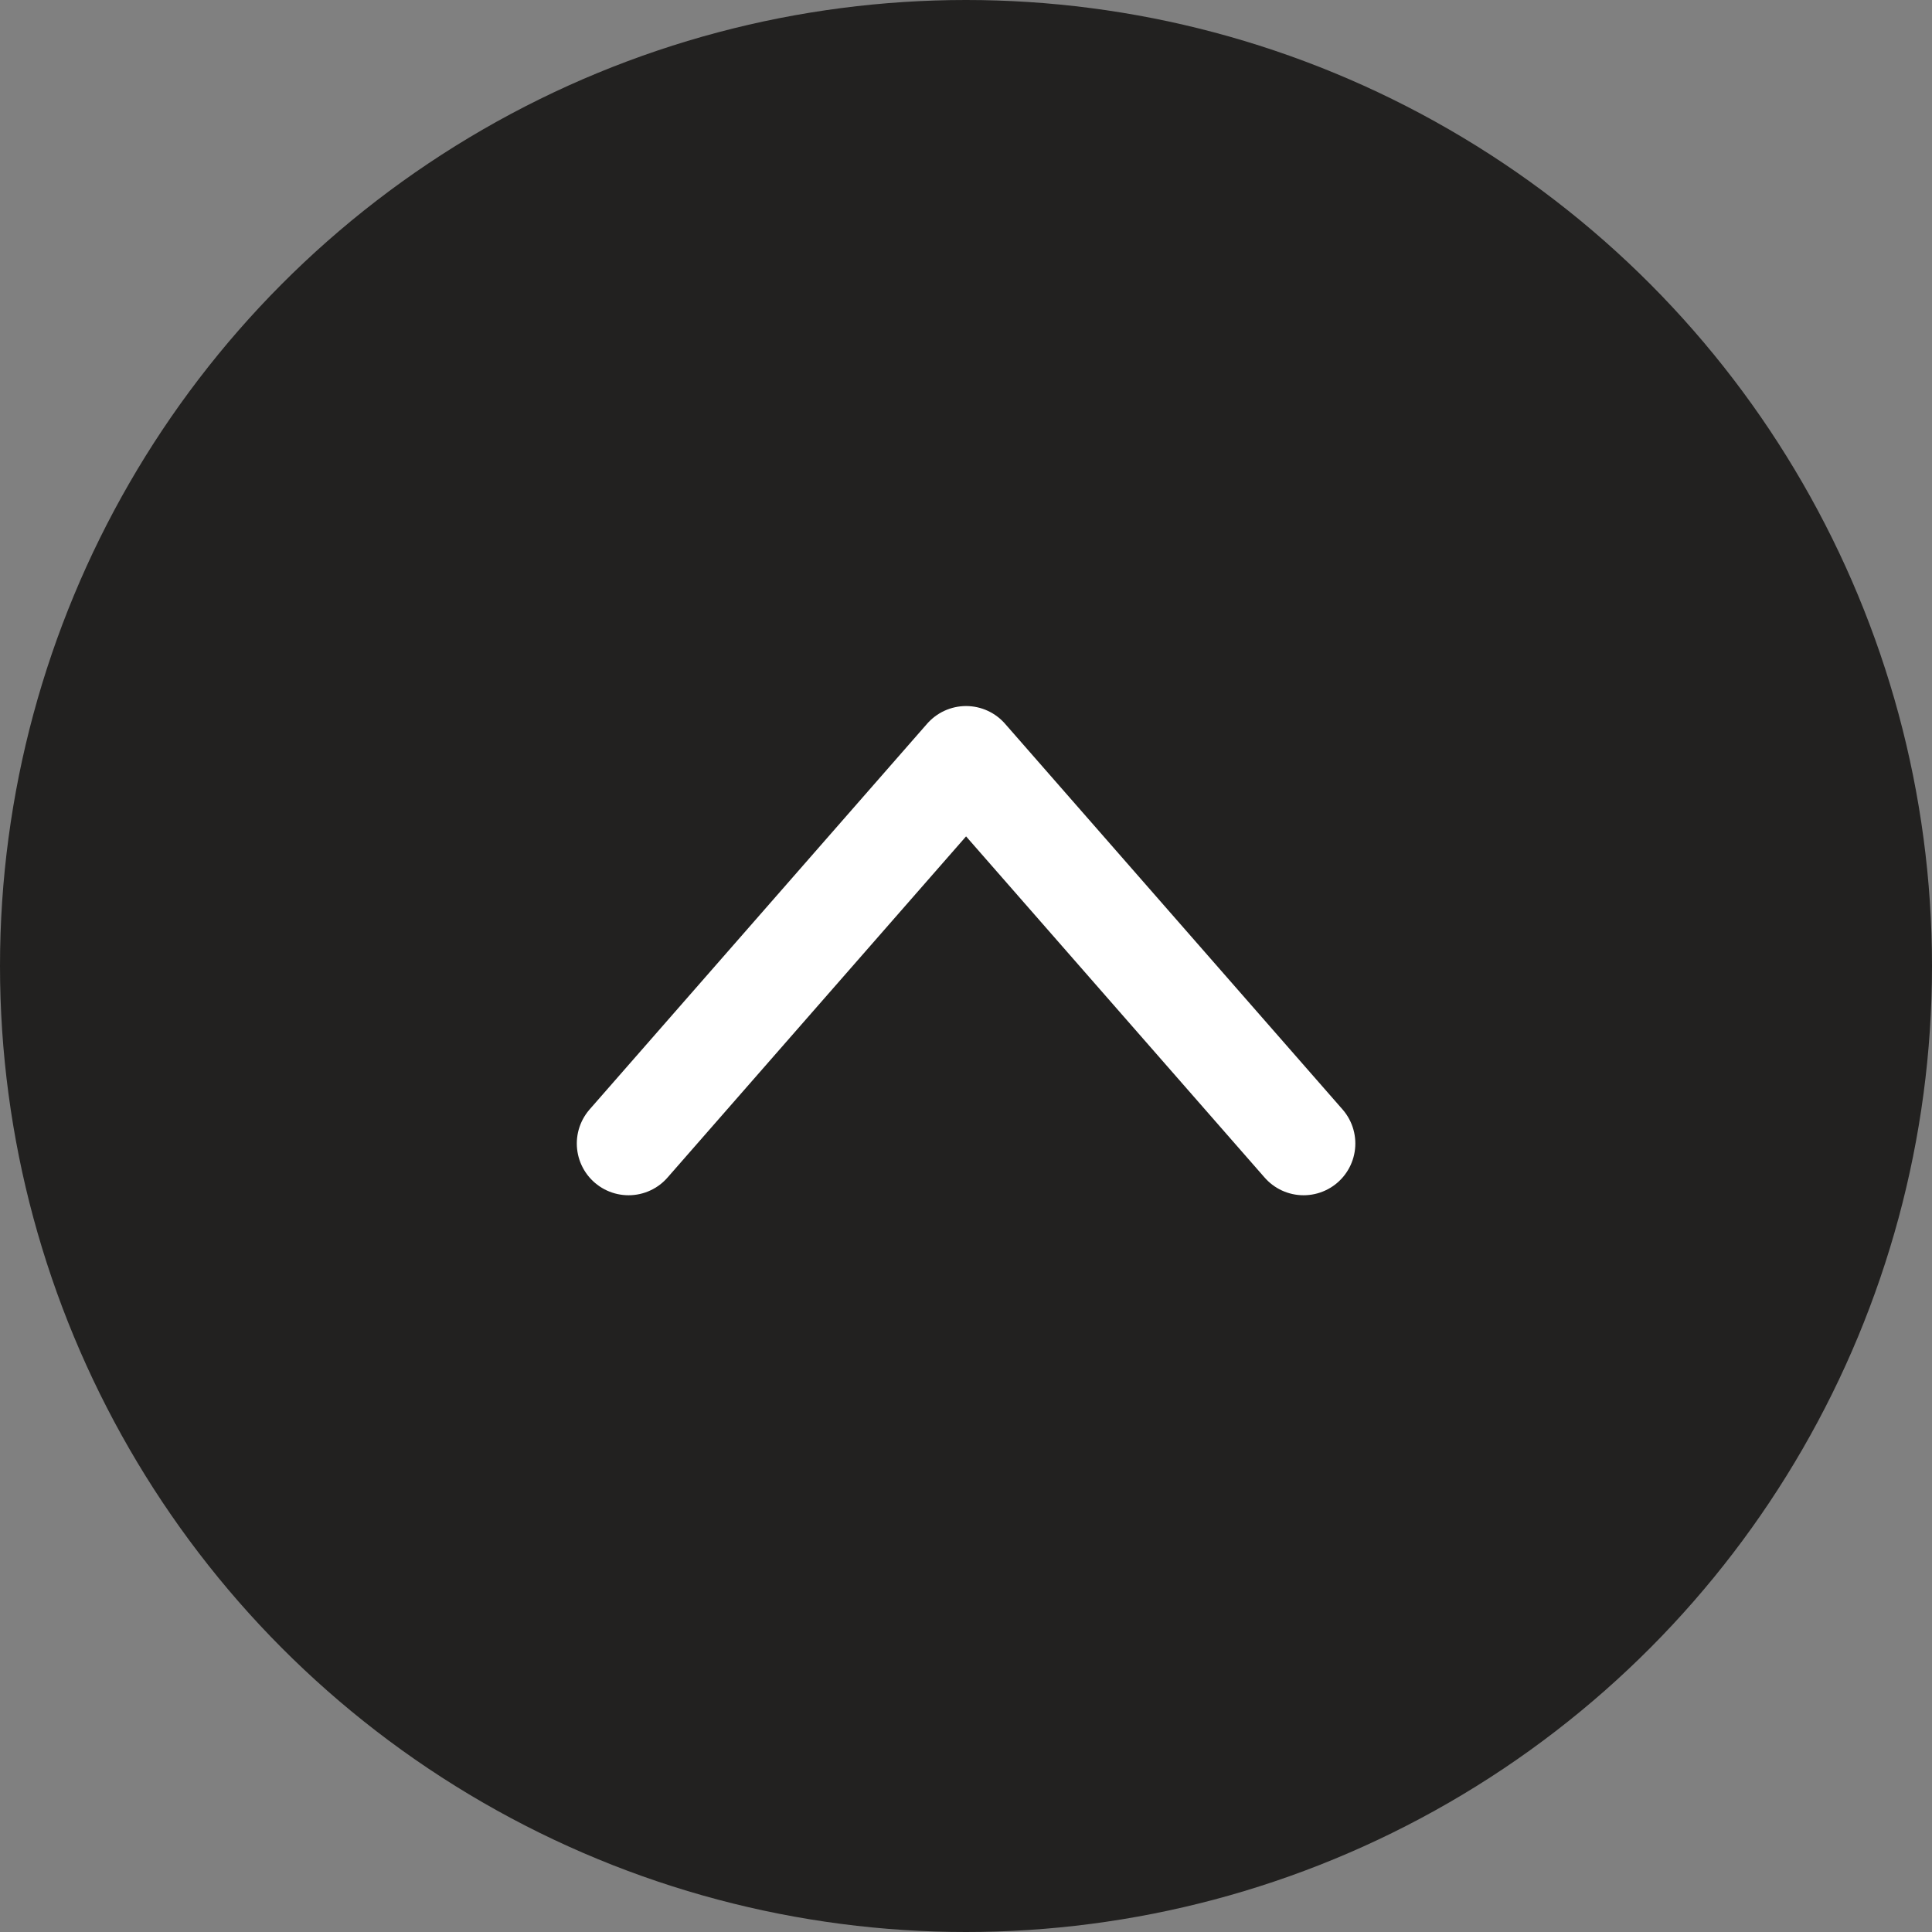
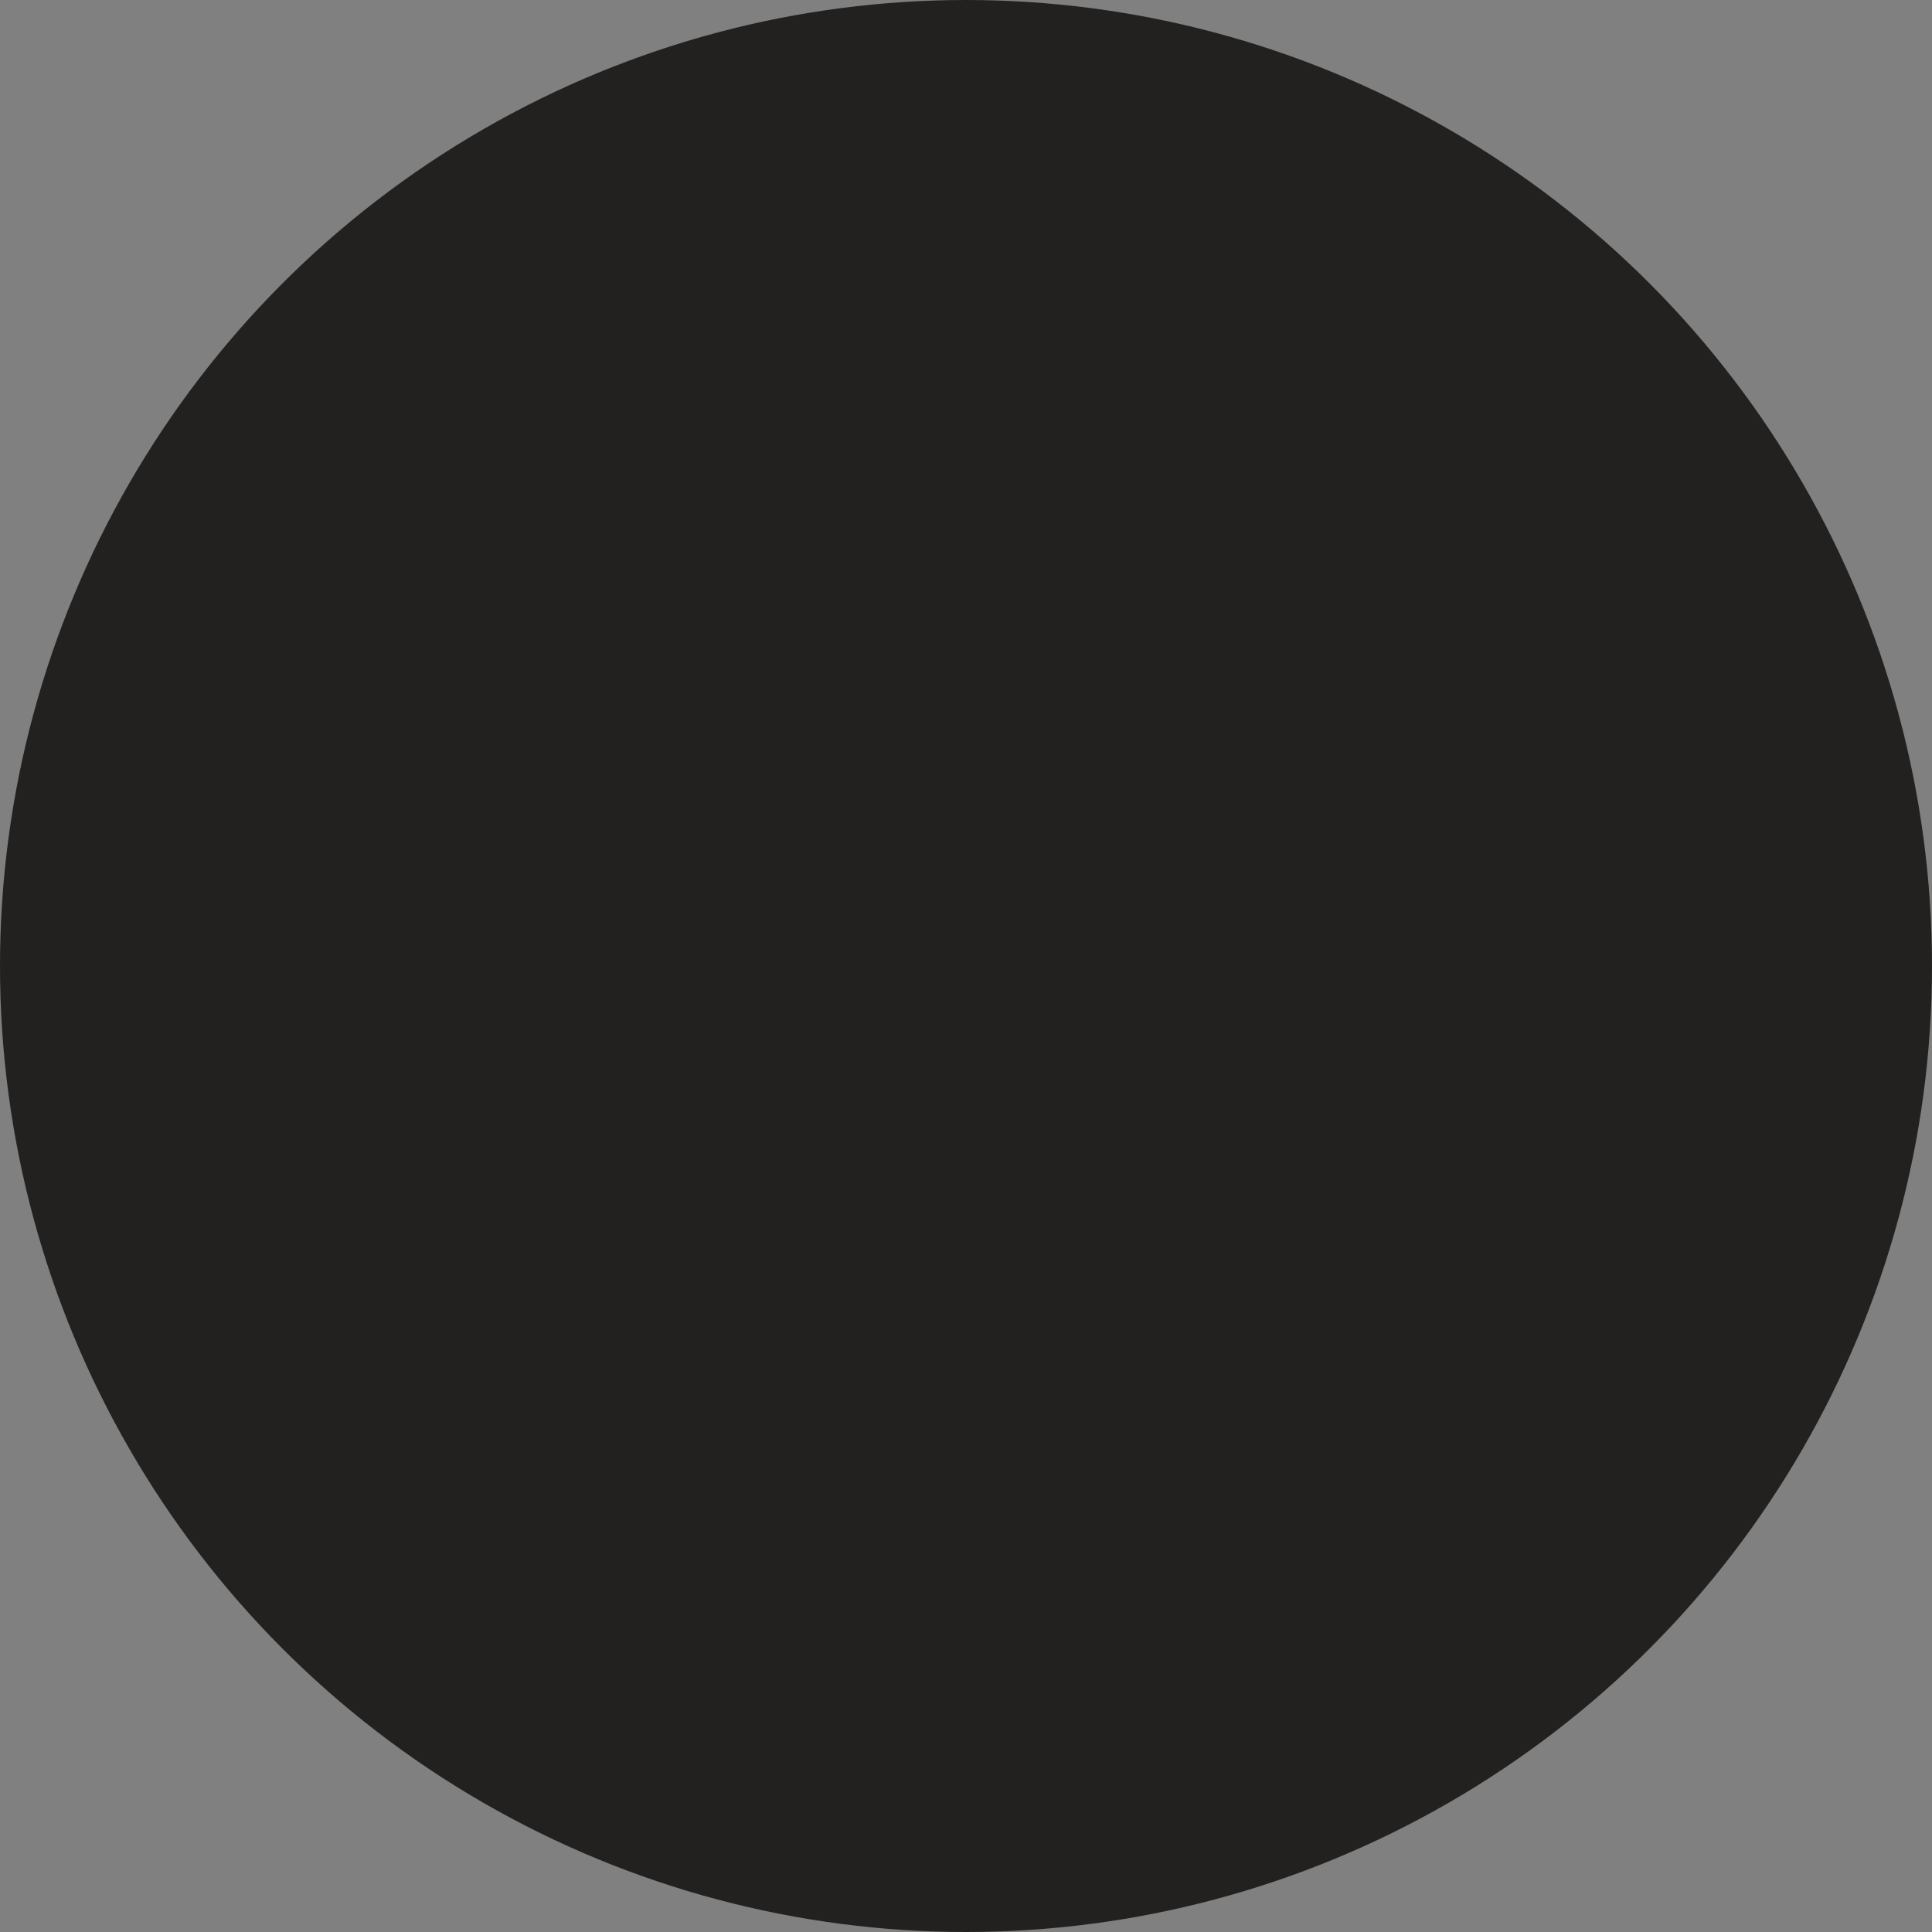
<svg xmlns="http://www.w3.org/2000/svg" width="56" height="56" viewBox="0 0 56 56">
  <rect x="0" y="0" width="56" height="56" fill="#808080" stroke="none" />
  <g id="그룹_326" data-name="그룹 326" transform="translate(-1758 -4495)">
    <circle id="타원_13" data-name="타원 13" cx="28" cy="28" r="28" transform="translate(1758 4495)" fill="#222120" />
-     <path id="패스_58" data-name="패스 58" d="M-21309.559-18457l11.18,9.783-11.18,9.783" transform="translate(20233.219 -16781.414) rotate(-90)" fill="none" stroke="#fff" stroke-linecap="round" stroke-linejoin="round" stroke-width="3" />
  </g>
</svg>